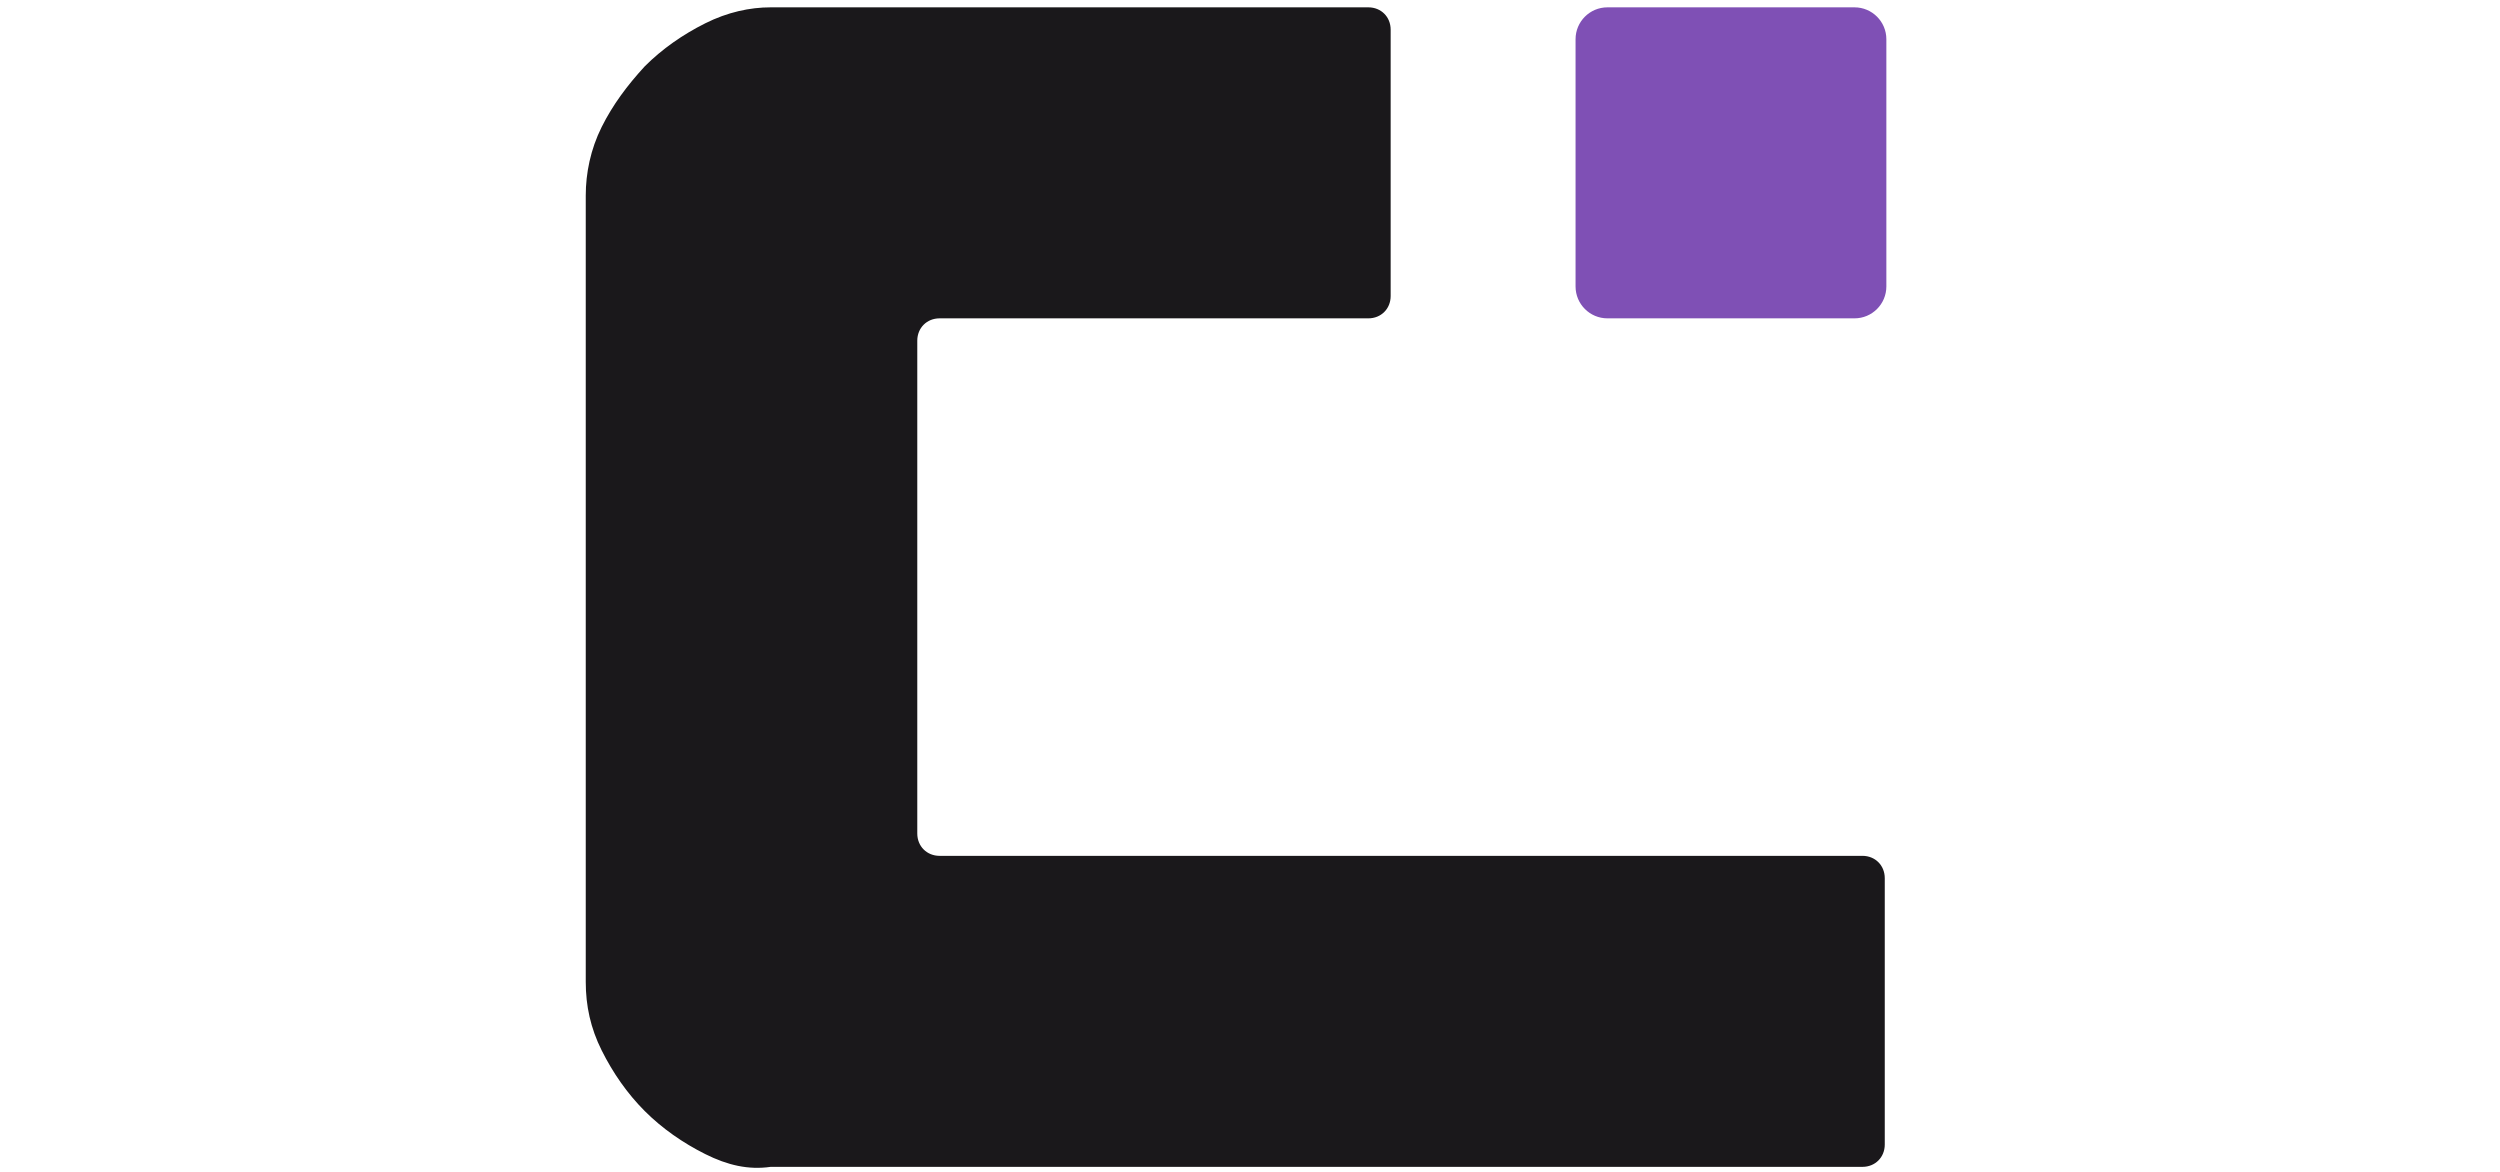
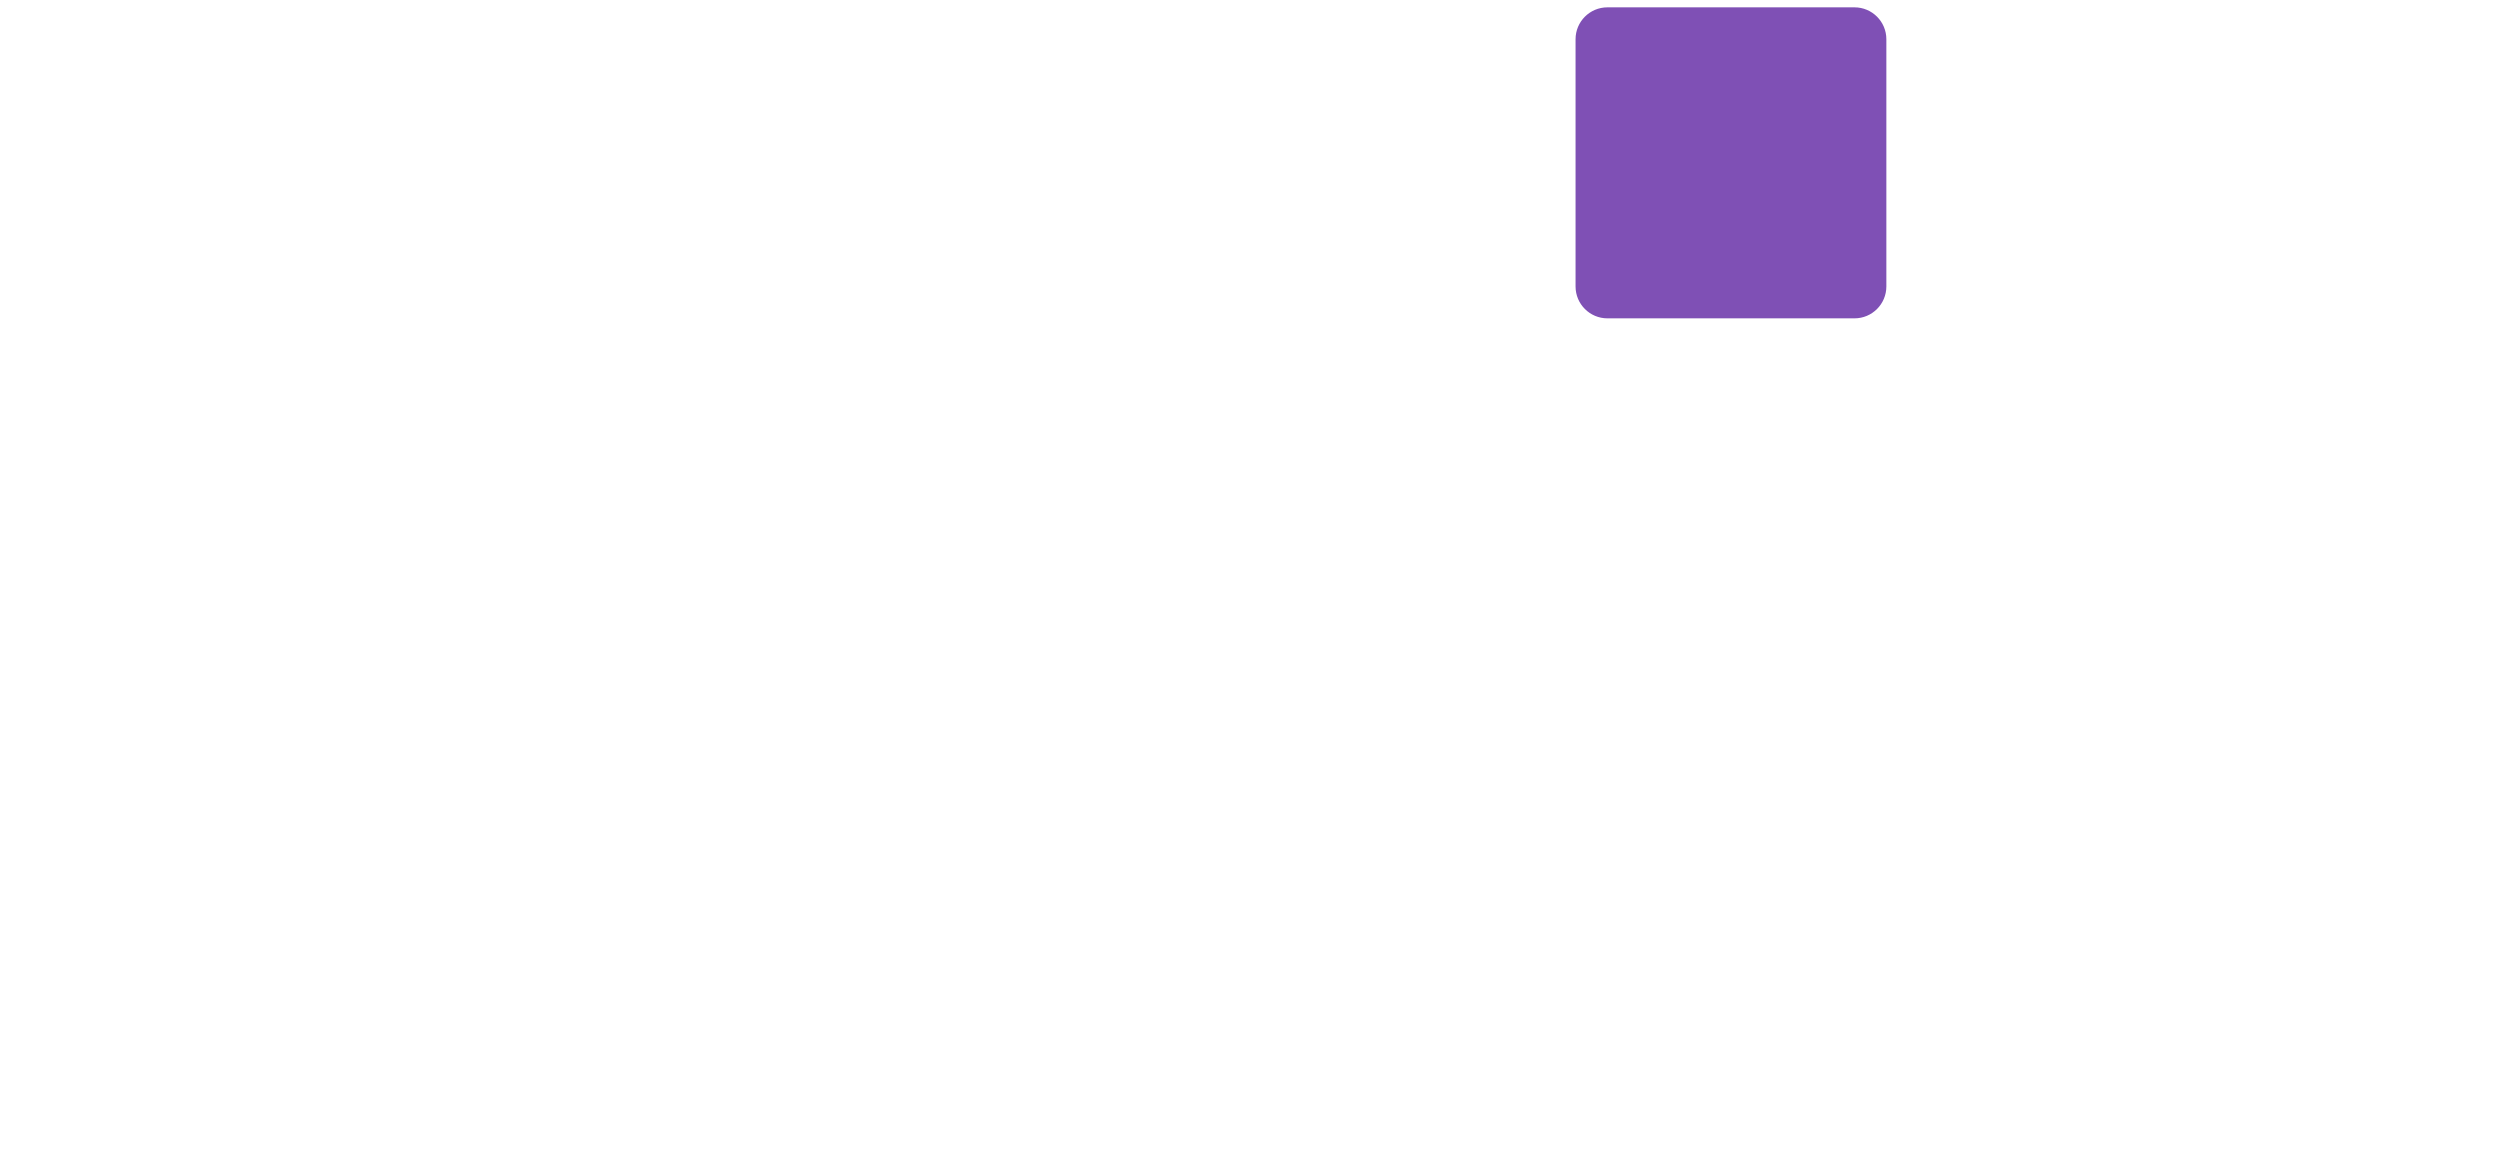
<svg xmlns="http://www.w3.org/2000/svg" width="386" height="181" viewBox="0 0 386 181" fill="none">
-   <path d="M108.898 178.193C105.452 176.469 102.253 174.252 99.546 171.544C96.839 168.835 94.624 165.633 92.901 162.186C91.179 158.738 90.44 155.291 90.44 151.597V30.192C90.44 26.744 91.179 23.05 92.901 19.602C94.624 16.155 96.839 13.2 99.546 10.245C102.253 7.536 105.452 5.319 108.898 3.596C112.343 1.872 115.788 1.133 118.987 1.133L211.273 1.133C213.242 1.133 214.718 2.61 214.718 4.58V45.706C214.718 47.676 213.242 49.153 211.273 49.153L145.073 49.153C143.105 49.153 141.628 50.631 141.628 52.601V128.695C141.628 130.665 143.105 132.142 145.073 132.142H287.562C289.531 132.142 291.008 133.62 291.008 135.59V176.715C291.008 178.685 289.531 180.163 287.562 180.163H118.987C115.542 180.655 112.343 179.916 108.898 178.193Z" fill="#1A181B" />
  <path d="M243.266 6.058C243.266 3.338 245.469 1.133 248.188 1.133H286.332C289.05 1.133 291.254 3.338 291.254 6.058V44.228C291.254 46.948 289.05 49.153 286.332 49.153H248.188C245.469 49.153 243.266 46.948 243.266 44.228V6.058Z" fill="#7F50B5" />
</svg>